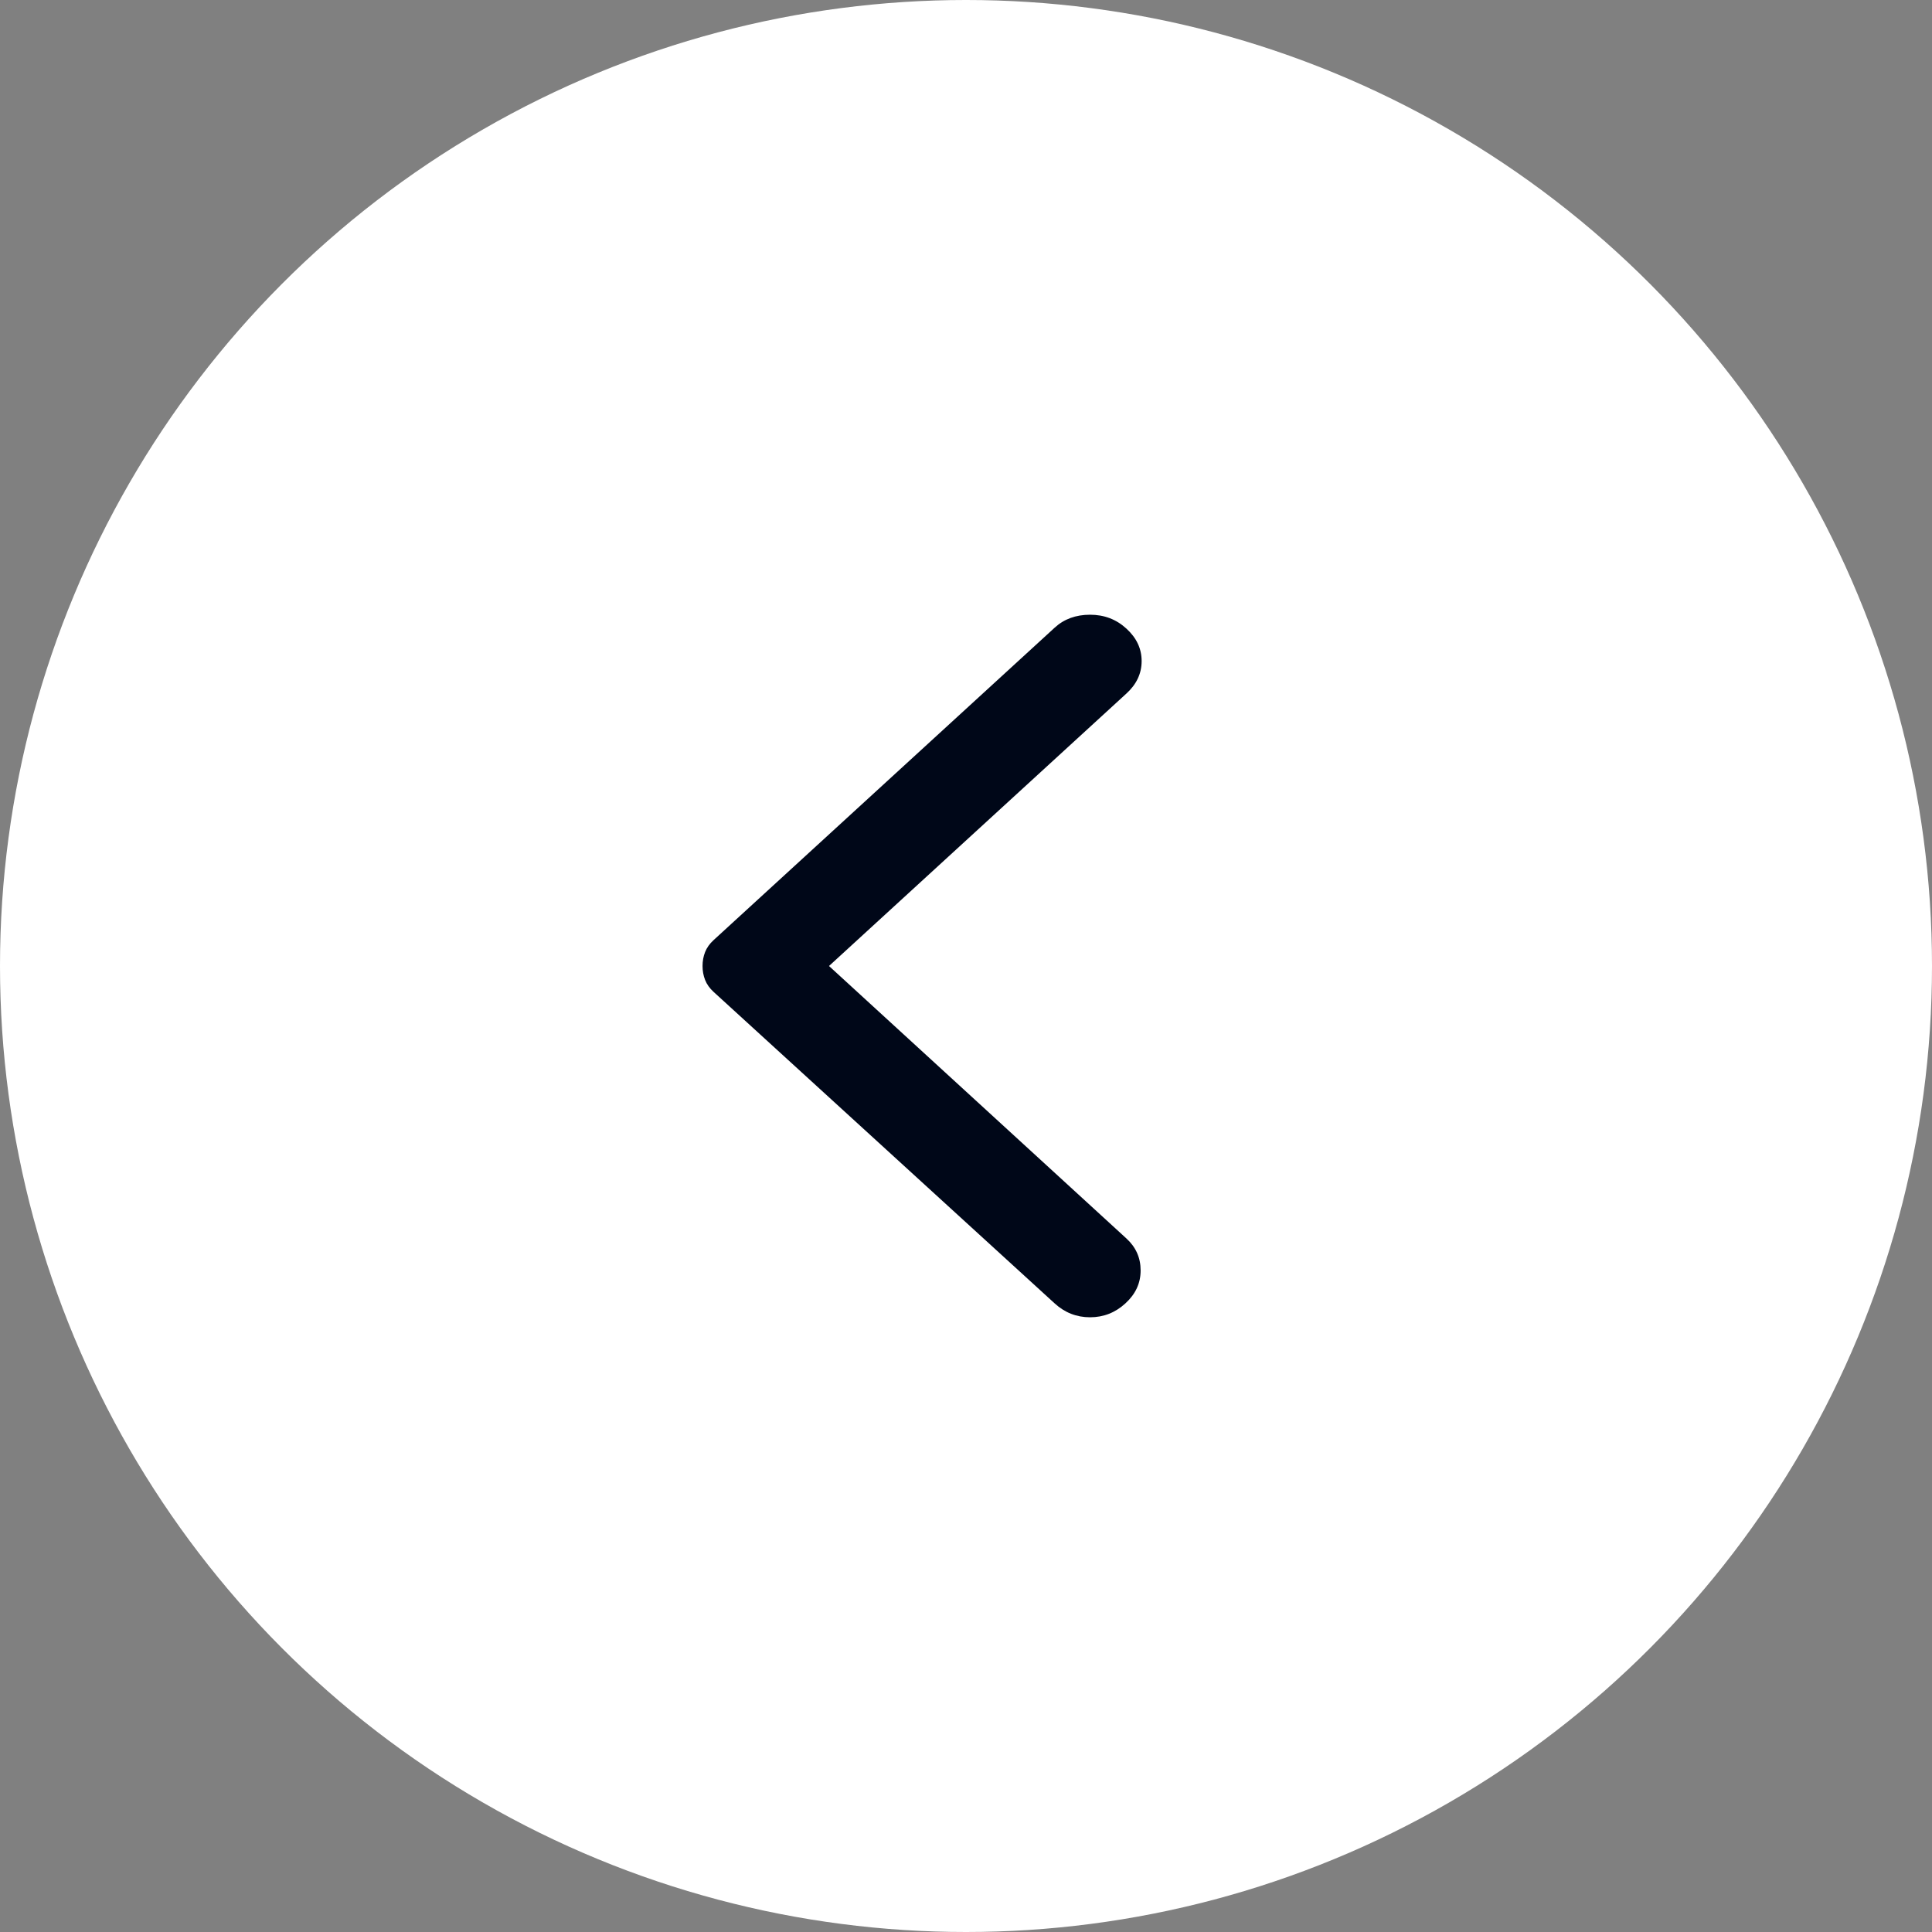
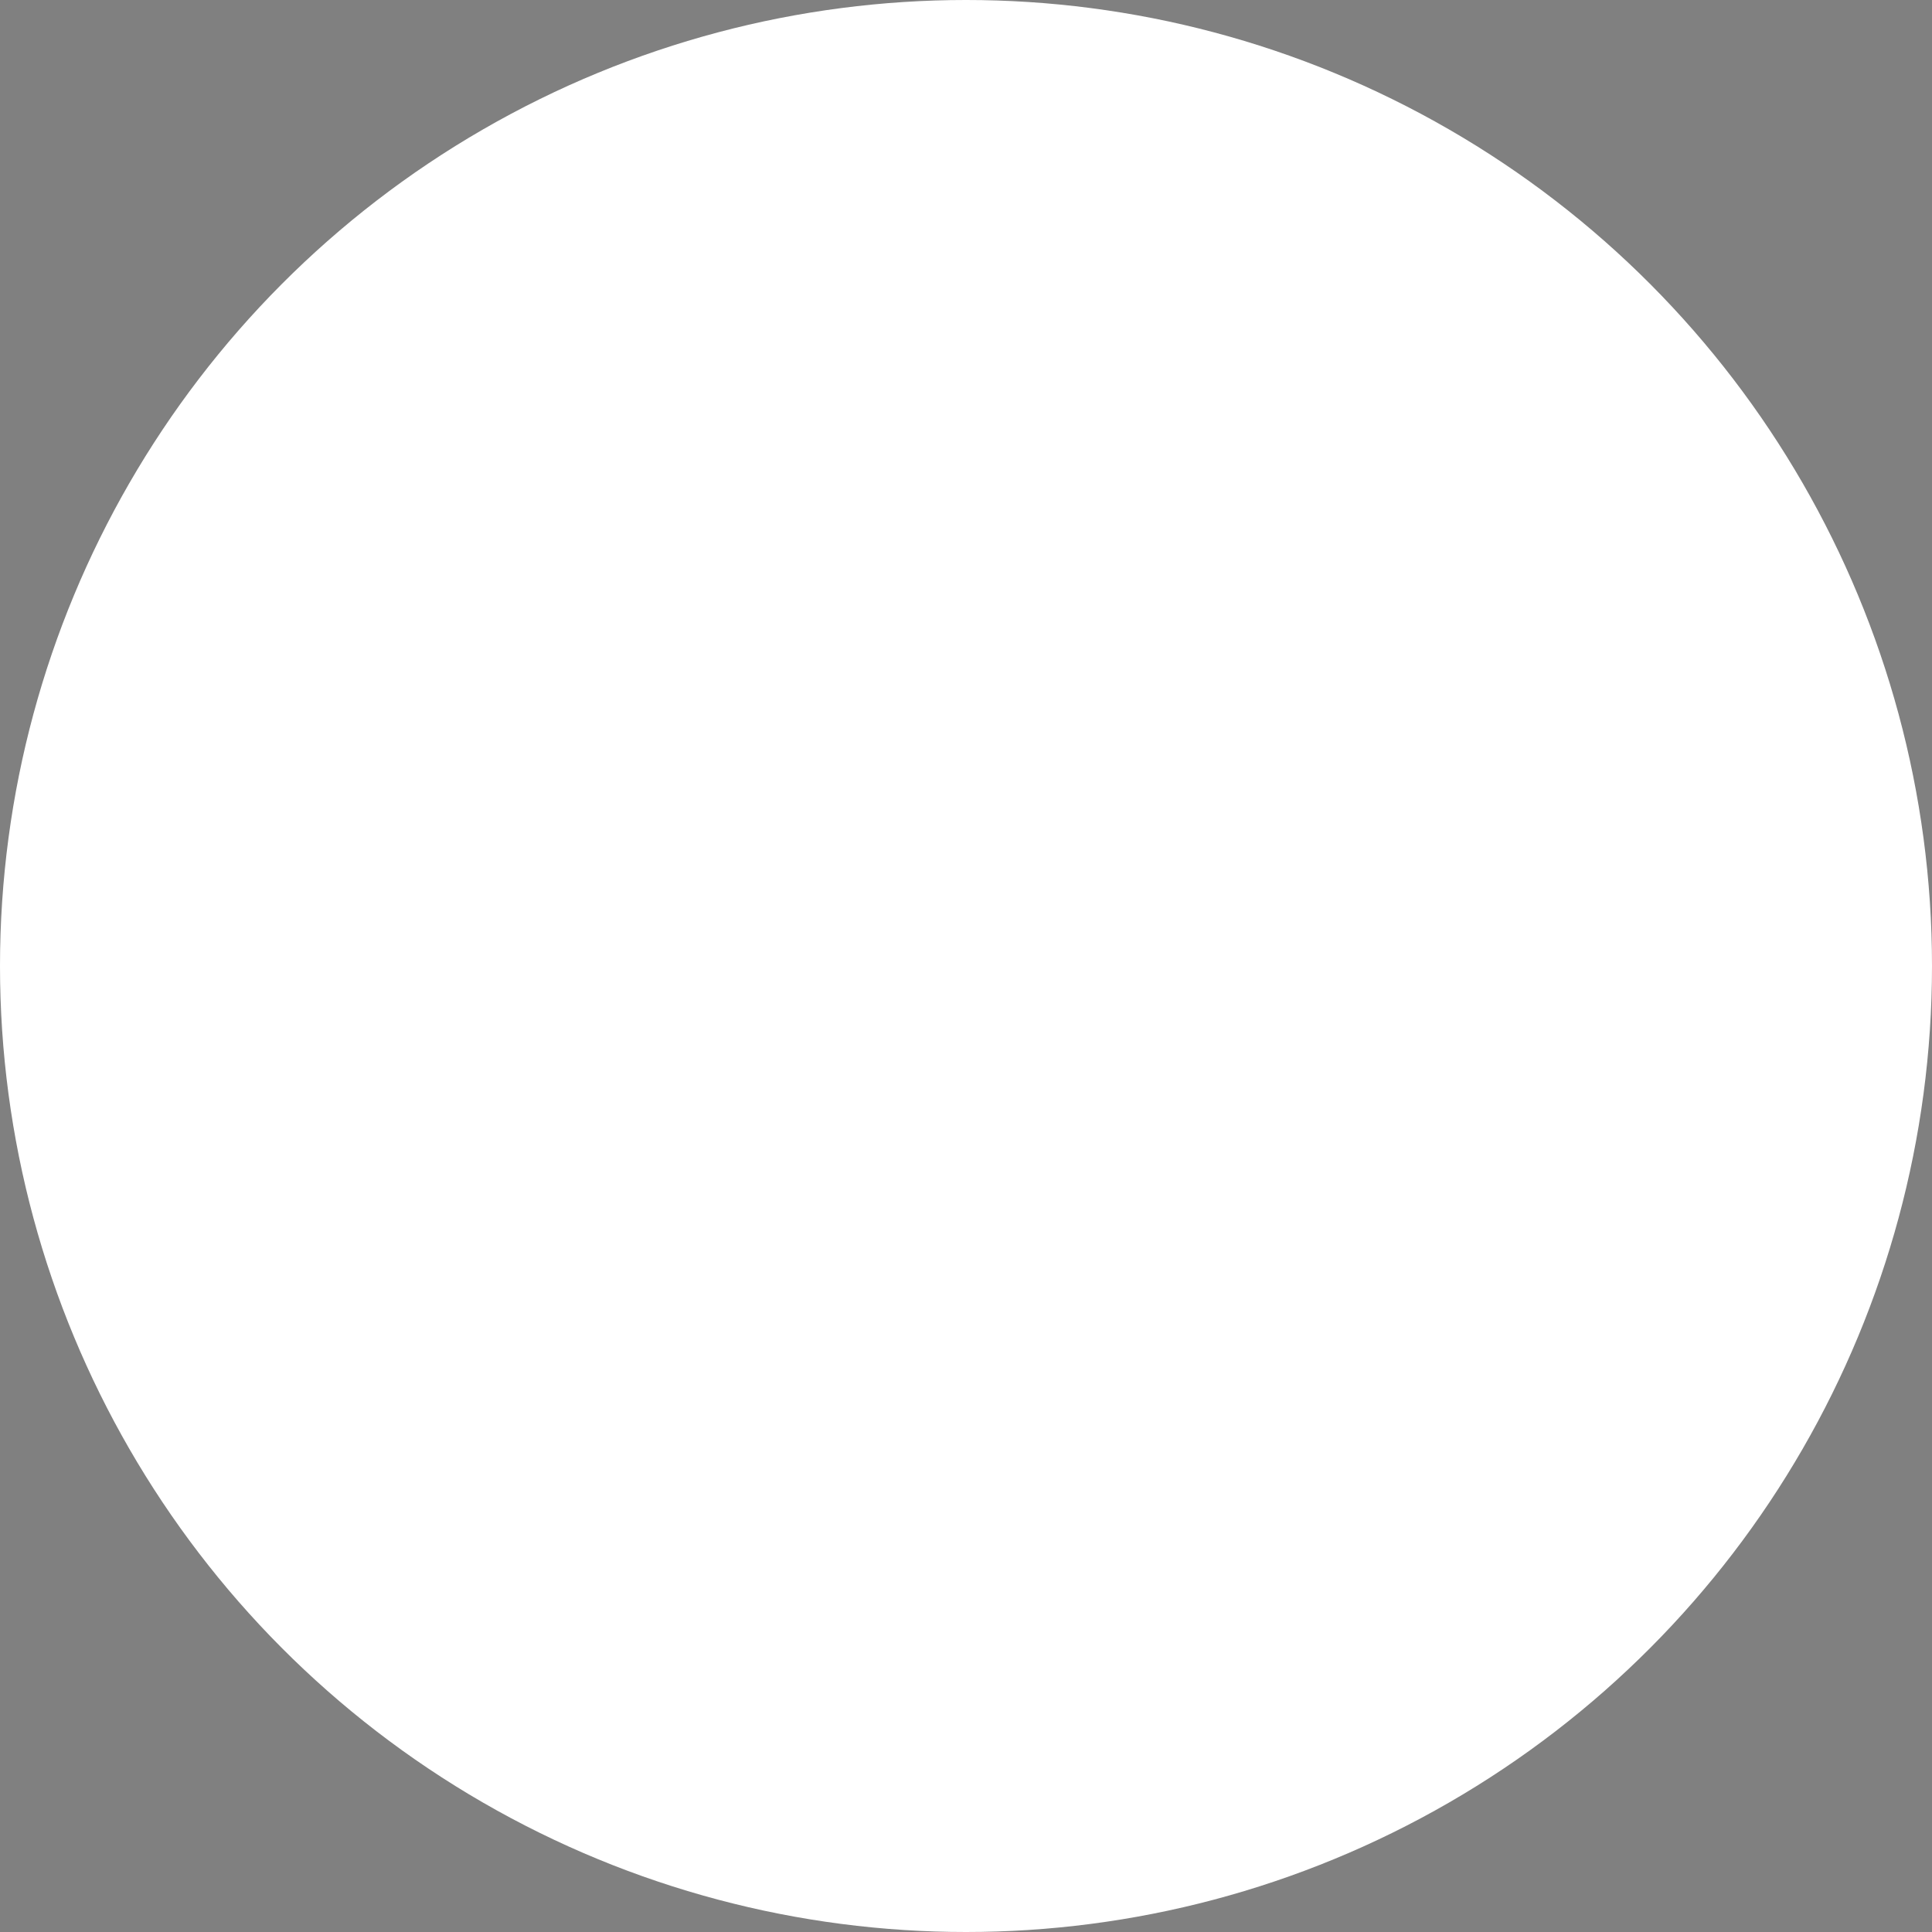
<svg xmlns="http://www.w3.org/2000/svg" width="44" height="44" viewBox="0 0 44 44" fill="none">
  <rect x="0" y="0" width="44" height="44" fill="#808080" stroke="none" />
  <circle cx="22" cy="22" r="22" fill="white" />
-   <path d="M24.018 29.683L16.253 22.591C16.161 22.507 16.096 22.415 16.058 22.317C16.019 22.218 16 22.113 16 22C16 21.887 16.019 21.782 16.058 21.683C16.096 21.585 16.161 21.493 16.253 21.409L24.018 14.296C24.233 14.098 24.502 14 24.825 14C25.148 14 25.424 14.105 25.654 14.317C25.885 14.528 26 14.774 26 15.055C26 15.337 25.885 15.583 25.654 15.794L18.88 22L25.654 28.206C25.869 28.403 25.977 28.645 25.977 28.934C25.977 29.222 25.862 29.472 25.631 29.683C25.401 29.895 25.132 30 24.825 30C24.518 30 24.249 29.895 24.018 29.683V29.683Z" fill="#000718" />
</svg>